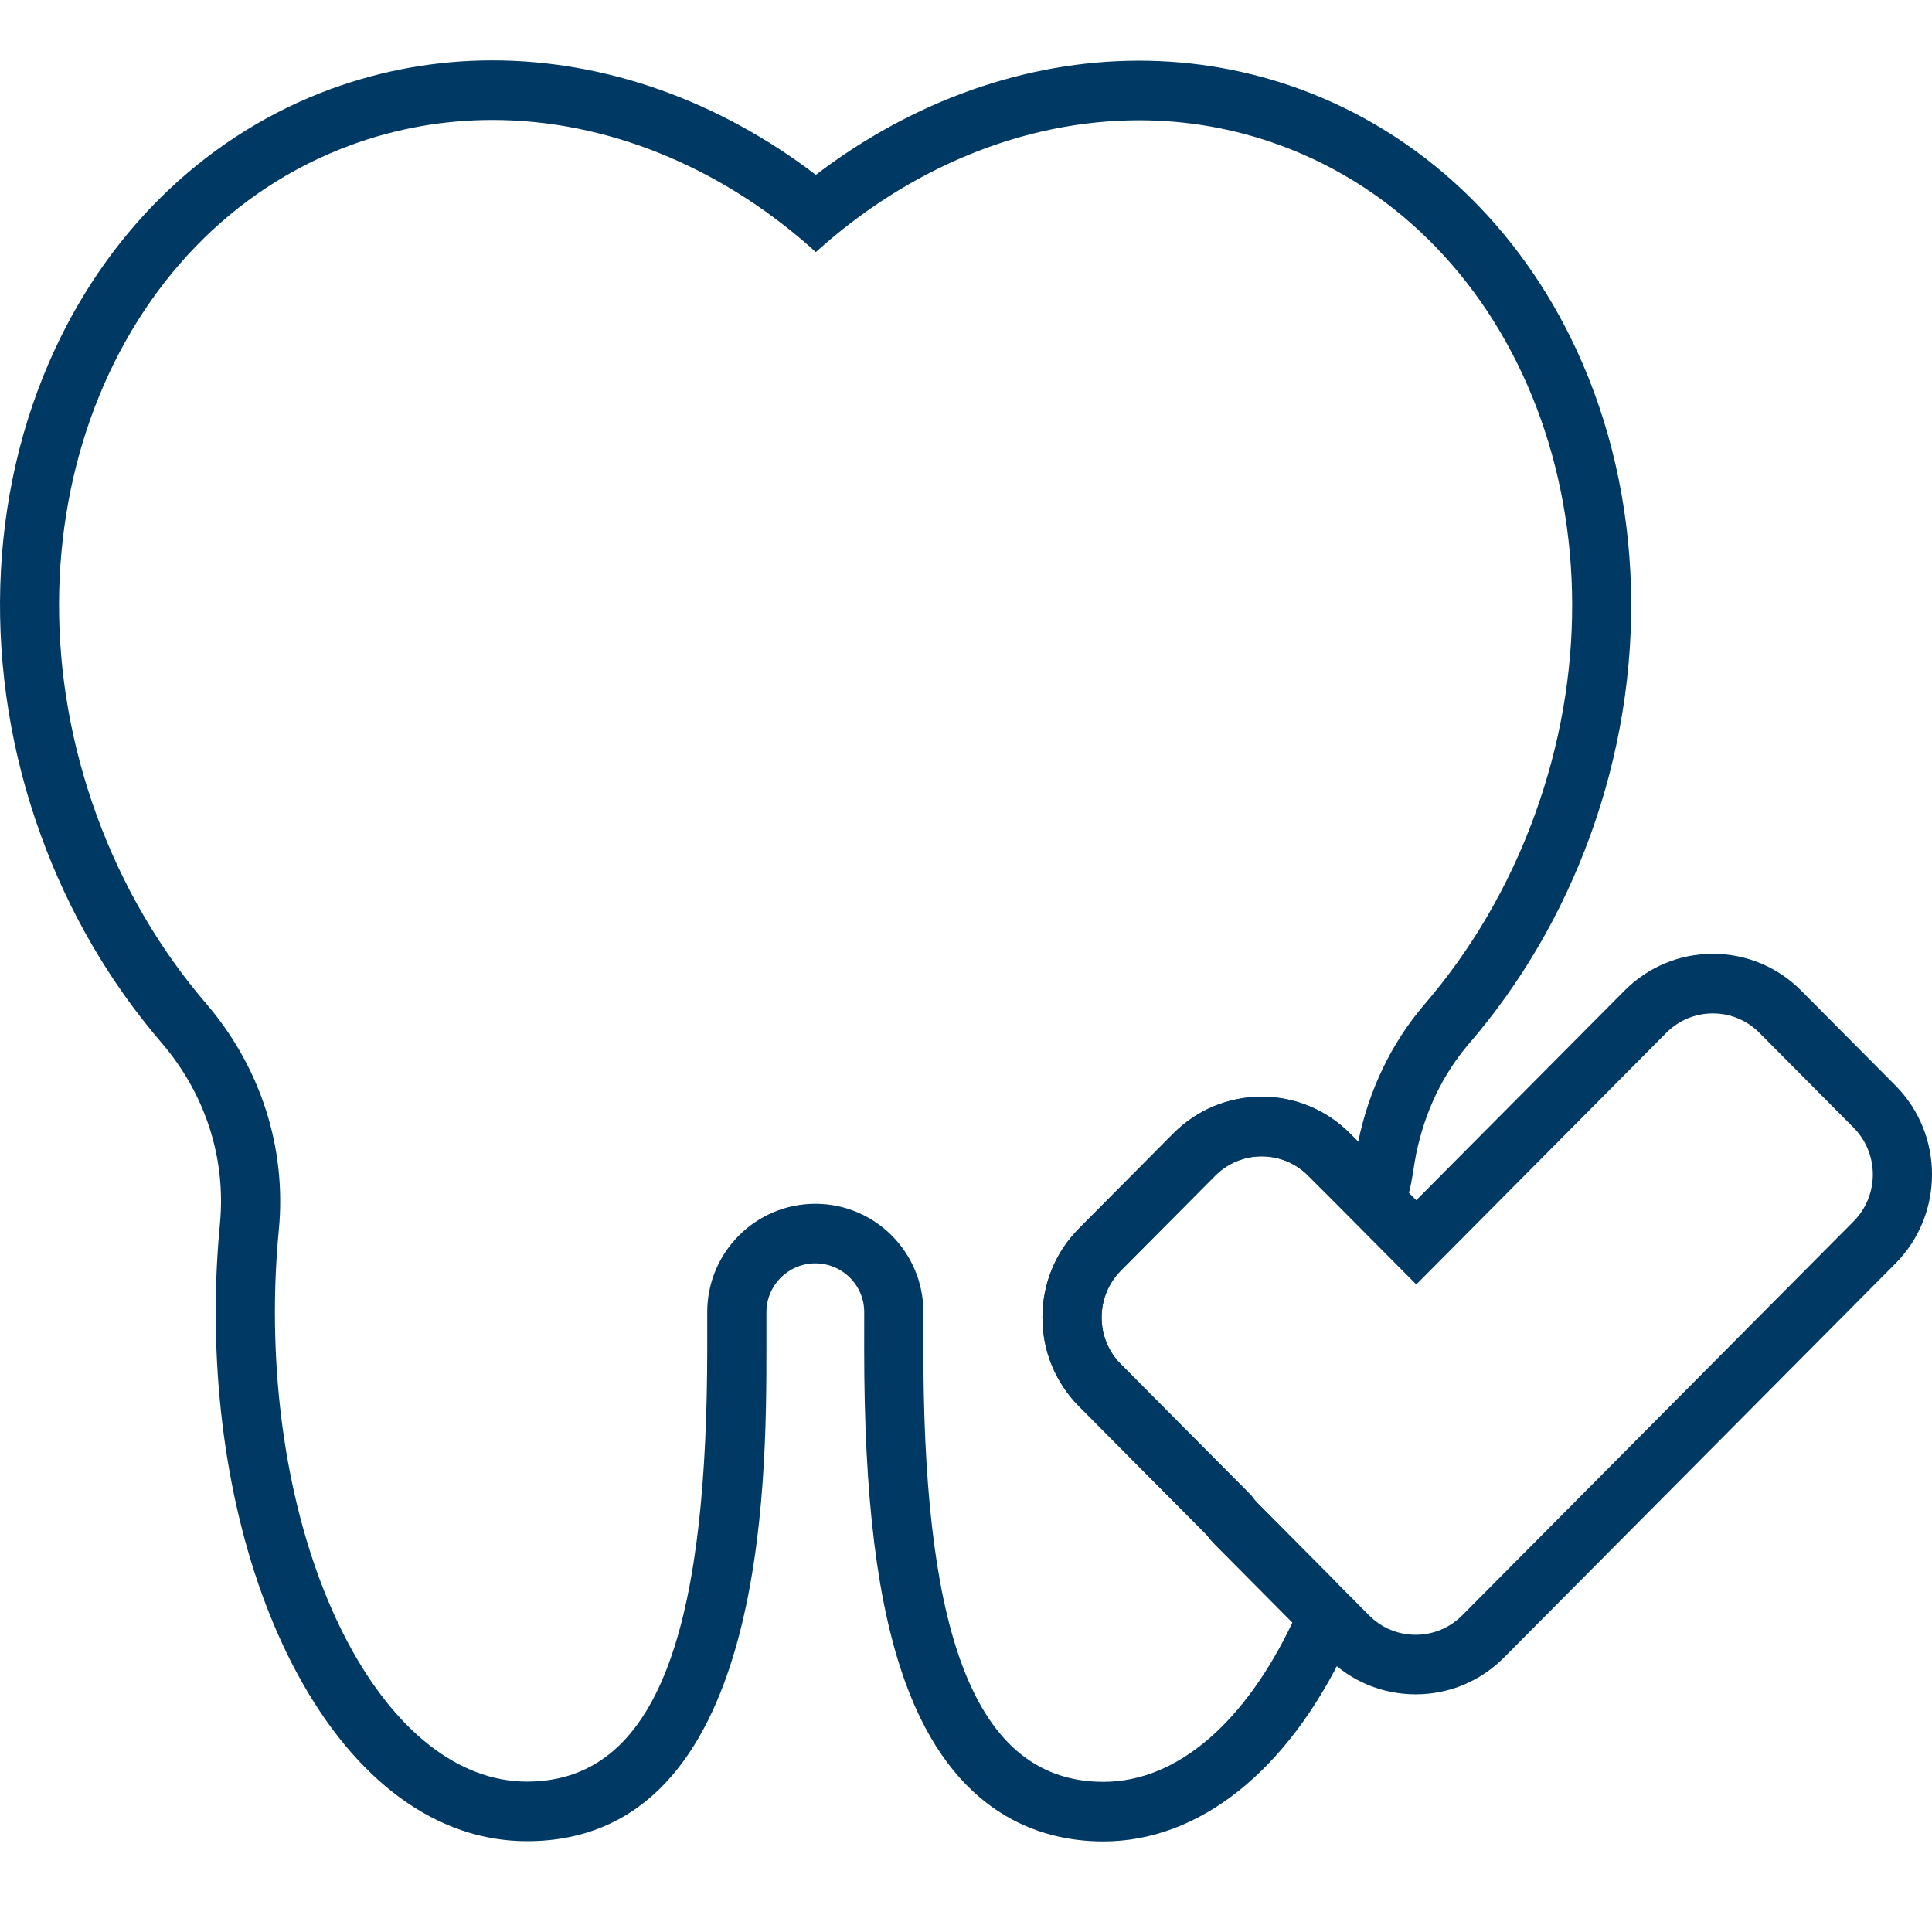
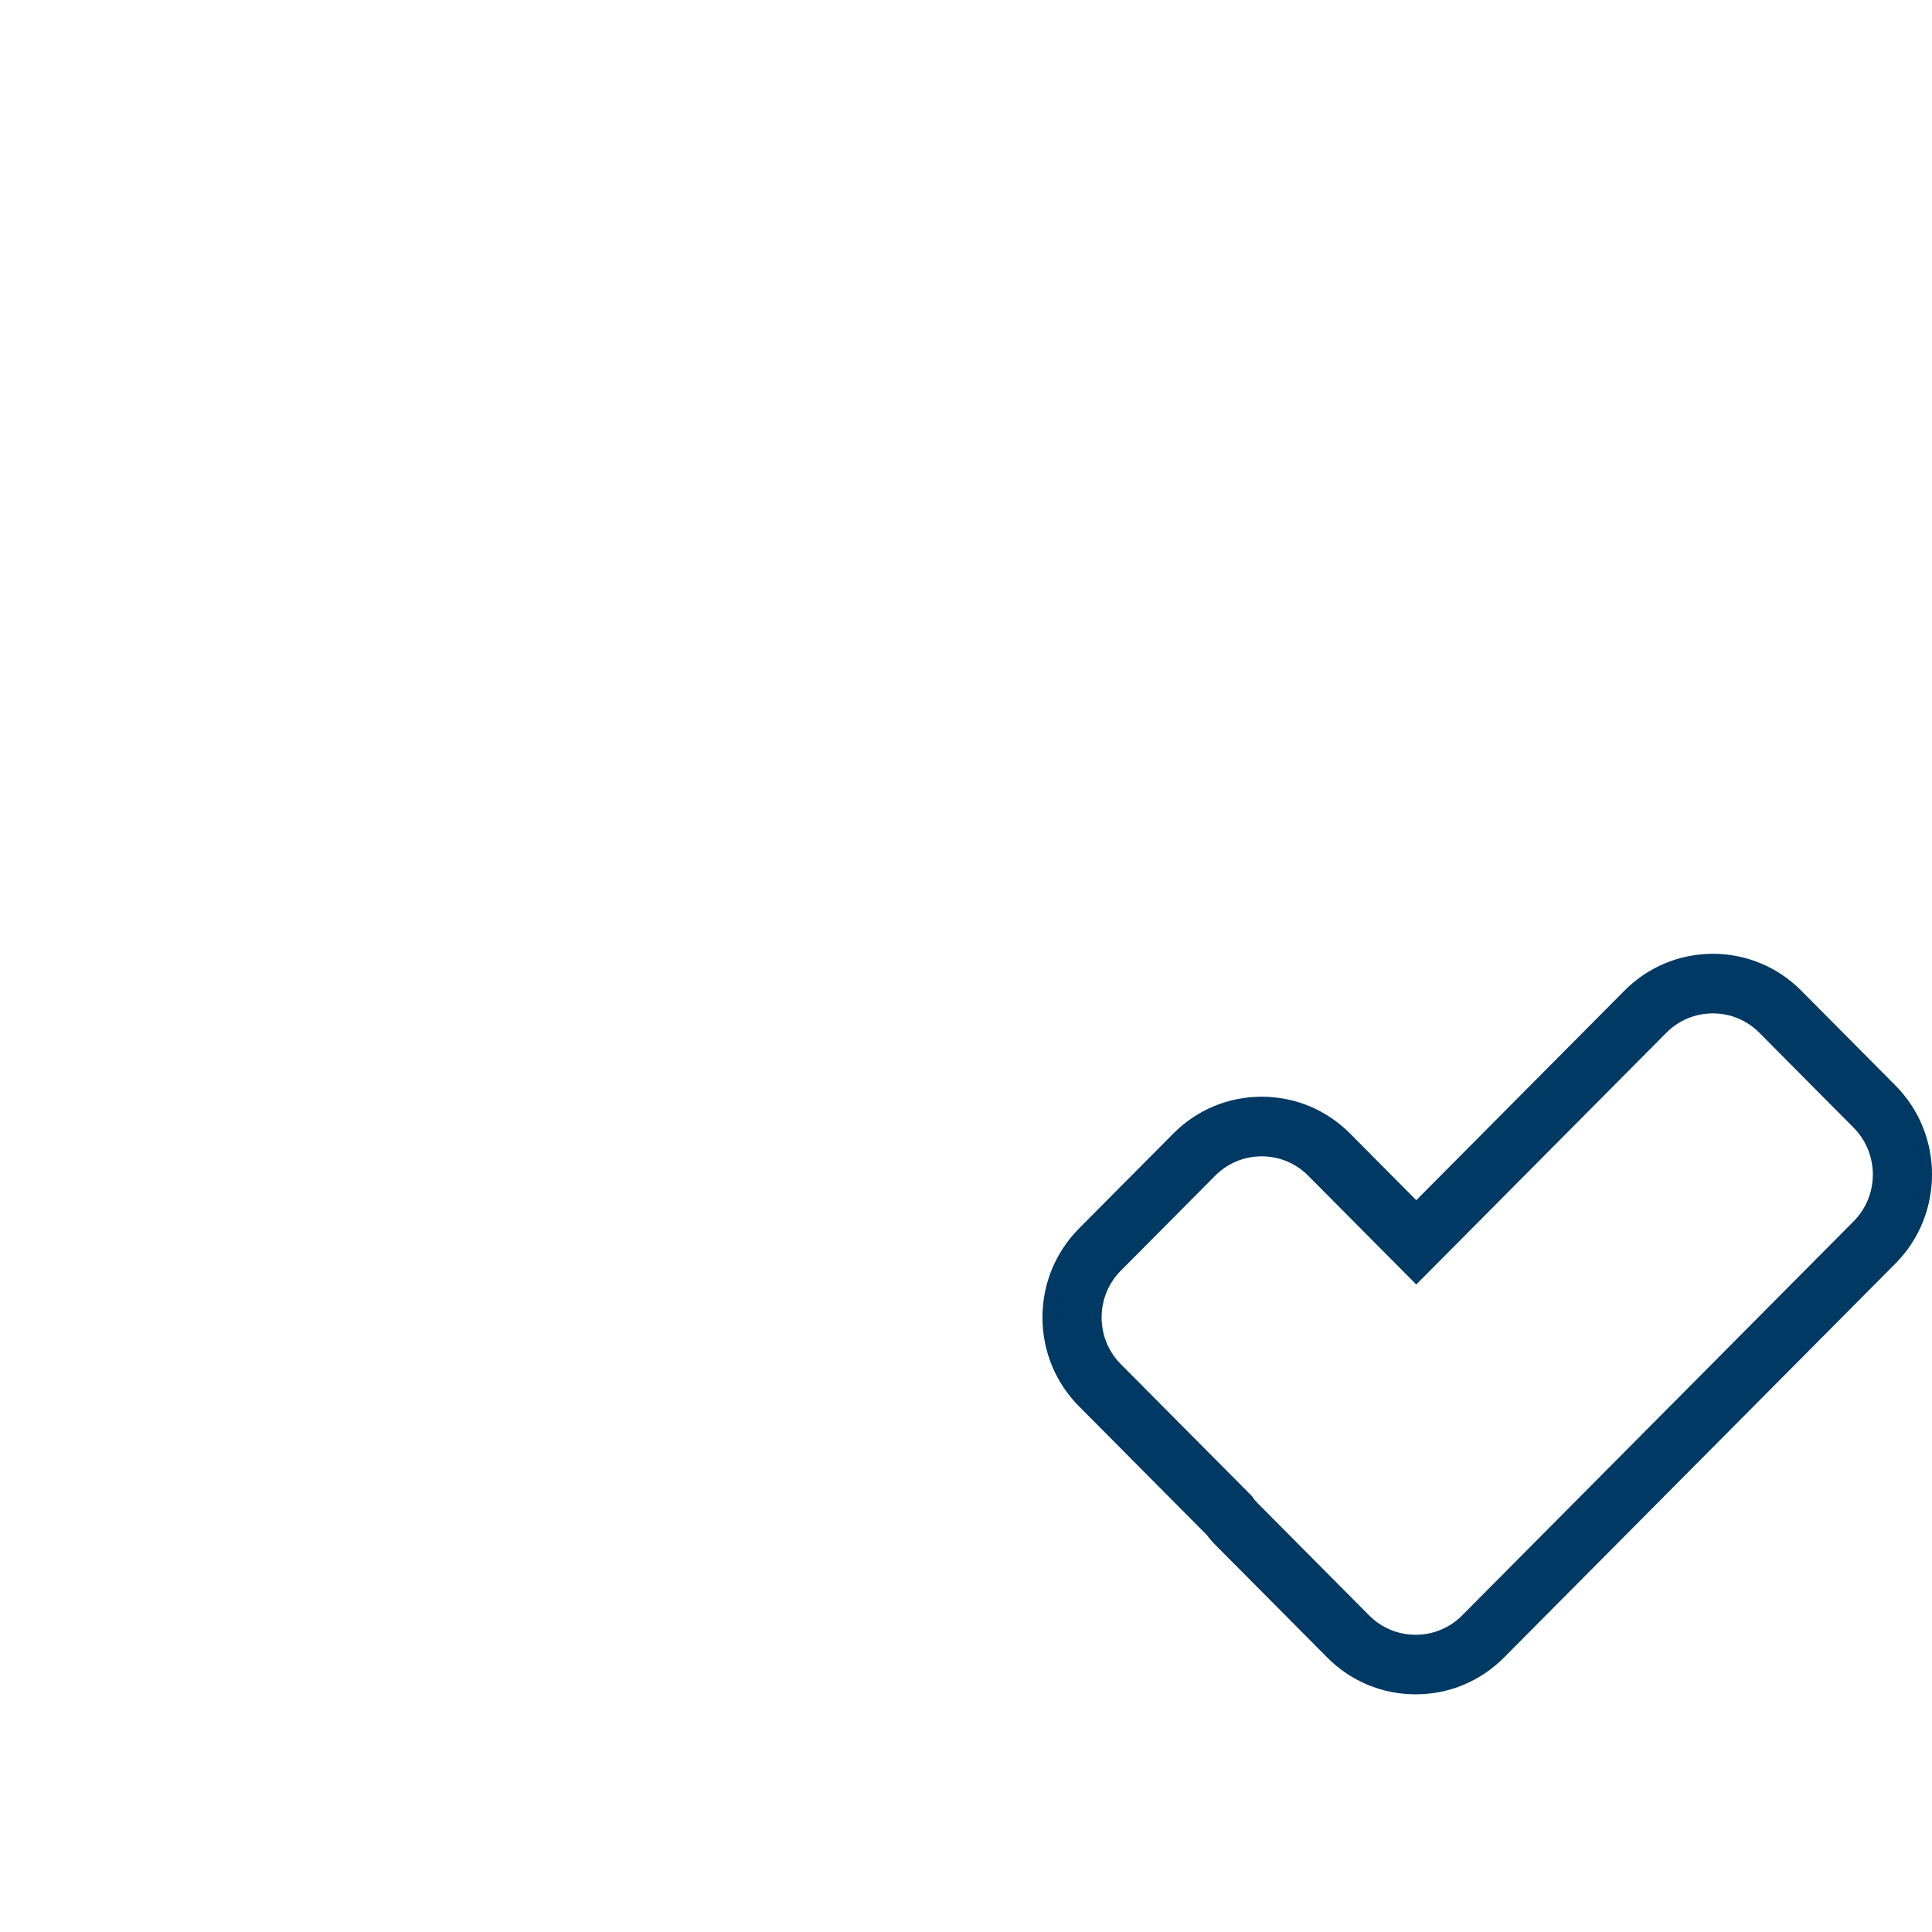
<svg xmlns="http://www.w3.org/2000/svg" width="64" height="64" viewBox="0 0 64 64" fill="none">
  <path d="M56.74 33.57C57.323 33.57 57.87 33.798 58.282 34.213L61.403 37.355C62.253 38.211 62.253 39.603 61.403 40.459L48.437 53.511C48.025 53.925 47.477 54.154 46.895 54.154C46.312 54.154 45.764 53.925 45.353 53.511L41.64 49.774C41.576 49.709 41.519 49.637 41.471 49.56L37.132 45.193C36.72 44.779 36.493 44.227 36.493 43.641C36.493 43.054 36.72 42.503 37.132 42.089L40.253 38.948C40.665 38.533 41.212 38.305 41.795 38.305C42.377 38.305 42.925 38.533 43.337 38.948L46.916 42.55L55.198 34.213C55.61 33.798 56.158 33.57 56.74 33.57ZM56.74 31.596C55.634 31.596 54.594 32.03 53.812 32.817L46.916 39.758L44.724 37.551C43.942 36.764 42.902 36.33 41.795 36.33C40.689 36.33 39.649 36.764 38.867 37.551L35.746 40.693C34.964 41.48 34.533 42.527 34.533 43.641C34.533 44.755 34.964 45.802 35.746 46.589L39.968 50.839C40.055 50.955 40.151 51.066 40.253 51.169L43.966 54.906C44.748 55.694 45.788 56.127 46.895 56.127C48.001 56.127 49.041 55.694 49.824 54.906L62.79 41.855C64.404 40.23 64.404 37.584 62.79 35.959L59.669 32.817C58.887 32.03 57.846 31.596 56.74 31.596Z" fill="#003963" />
-   <path d="M16.313 3.974C20.071 3.974 23.8 5.502 26.834 8.179L27.023 8.353C30.093 5.577 33.898 3.984 37.733 3.984C39.297 3.984 40.867 4.249 42.393 4.807C50.443 7.749 54.225 17.683 50.84 26.997C49.973 29.384 48.716 31.493 47.193 33.265C46.058 34.586 45.336 36.159 44.992 37.822L44.723 37.551C43.941 36.764 42.901 36.33 41.795 36.33C40.688 36.33 39.648 36.764 38.866 37.551L35.745 40.693C34.963 41.48 34.532 42.527 34.532 43.641C34.532 44.754 34.963 45.801 35.745 46.589L39.967 50.839C40.055 50.955 40.15 51.066 40.253 51.169L42.813 53.747C41.282 56.977 39.047 59.026 36.552 59.026C36.551 59.026 36.553 59.026 36.552 59.026C31.938 59.024 30.585 53.255 30.588 44.664L30.589 43.468C30.59 41.485 28.988 39.877 27.01 39.877C27.01 39.877 27.011 39.877 27.01 39.877C25.033 39.877 23.429 41.483 23.428 43.465L23.428 44.661C23.424 53.251 22.07 59.018 17.457 59.018C17.456 59.018 17.455 59.018 17.455 59.018C12.841 59.016 9.104 52.05 9.107 43.459C9.107 42.53 9.152 41.621 9.237 40.738C9.499 38.005 8.618 35.33 6.832 33.248C5.311 31.476 4.056 29.365 3.19 26.978C-0.187 17.661 3.603 7.73 11.656 4.794C13.181 4.238 14.749 3.974 16.313 3.974ZM16.313 2C16.313 2 16.313 2 16.313 2C14.488 2 12.696 2.316 10.988 2.938C6.979 4.4 3.721 7.468 1.816 11.577C-0.43 16.42 -0.6 22.28 1.348 27.654C2.274 30.209 3.62 32.525 5.348 34.539C6.806 36.238 7.494 38.372 7.285 40.548C7.193 41.504 7.146 42.483 7.146 43.458C7.144 47.935 8.095 52.175 9.824 55.398C11.759 59.004 14.469 60.991 17.454 60.992C25.382 60.992 25.387 49.128 25.389 44.662L25.389 43.466C25.39 42.575 26.116 41.85 27.009 41.85C27.442 41.851 27.851 42.02 28.157 42.327C28.461 42.632 28.628 43.037 28.628 43.467L28.627 44.663C28.625 49.647 29.06 53.168 29.996 55.744C31.573 60.087 34.43 60.999 36.549 61C39.726 61 42.654 58.666 44.583 54.597C44.941 53.842 44.787 52.943 44.2 52.351L41.639 49.773C41.599 49.733 41.563 49.691 41.529 49.646C41.475 49.574 41.416 49.507 41.353 49.443L37.132 45.193C36.72 44.779 36.493 44.227 36.493 43.641C36.493 43.055 36.72 42.504 37.131 42.089L40.252 38.947C40.664 38.533 41.212 38.305 41.794 38.305C42.377 38.305 42.924 38.533 43.336 38.947L43.605 39.218C43.978 39.594 44.956 40.495 45.469 40.495C45.656 40.495 45.845 40.468 46.03 40.413C46.72 40.205 46.765 38.935 46.912 38.225C47.204 36.813 47.798 35.579 48.676 34.557C50.406 32.545 51.753 30.229 52.681 27.676C54.634 22.302 54.469 16.443 52.227 11.598C50.325 7.487 47.07 4.416 43.062 2.951C41.353 2.327 39.56 2.01 37.733 2.01C33.981 2.01 30.235 3.343 27.025 5.792C23.801 3.331 20.053 2 16.313 2Z" fill="#003963" />
</svg>